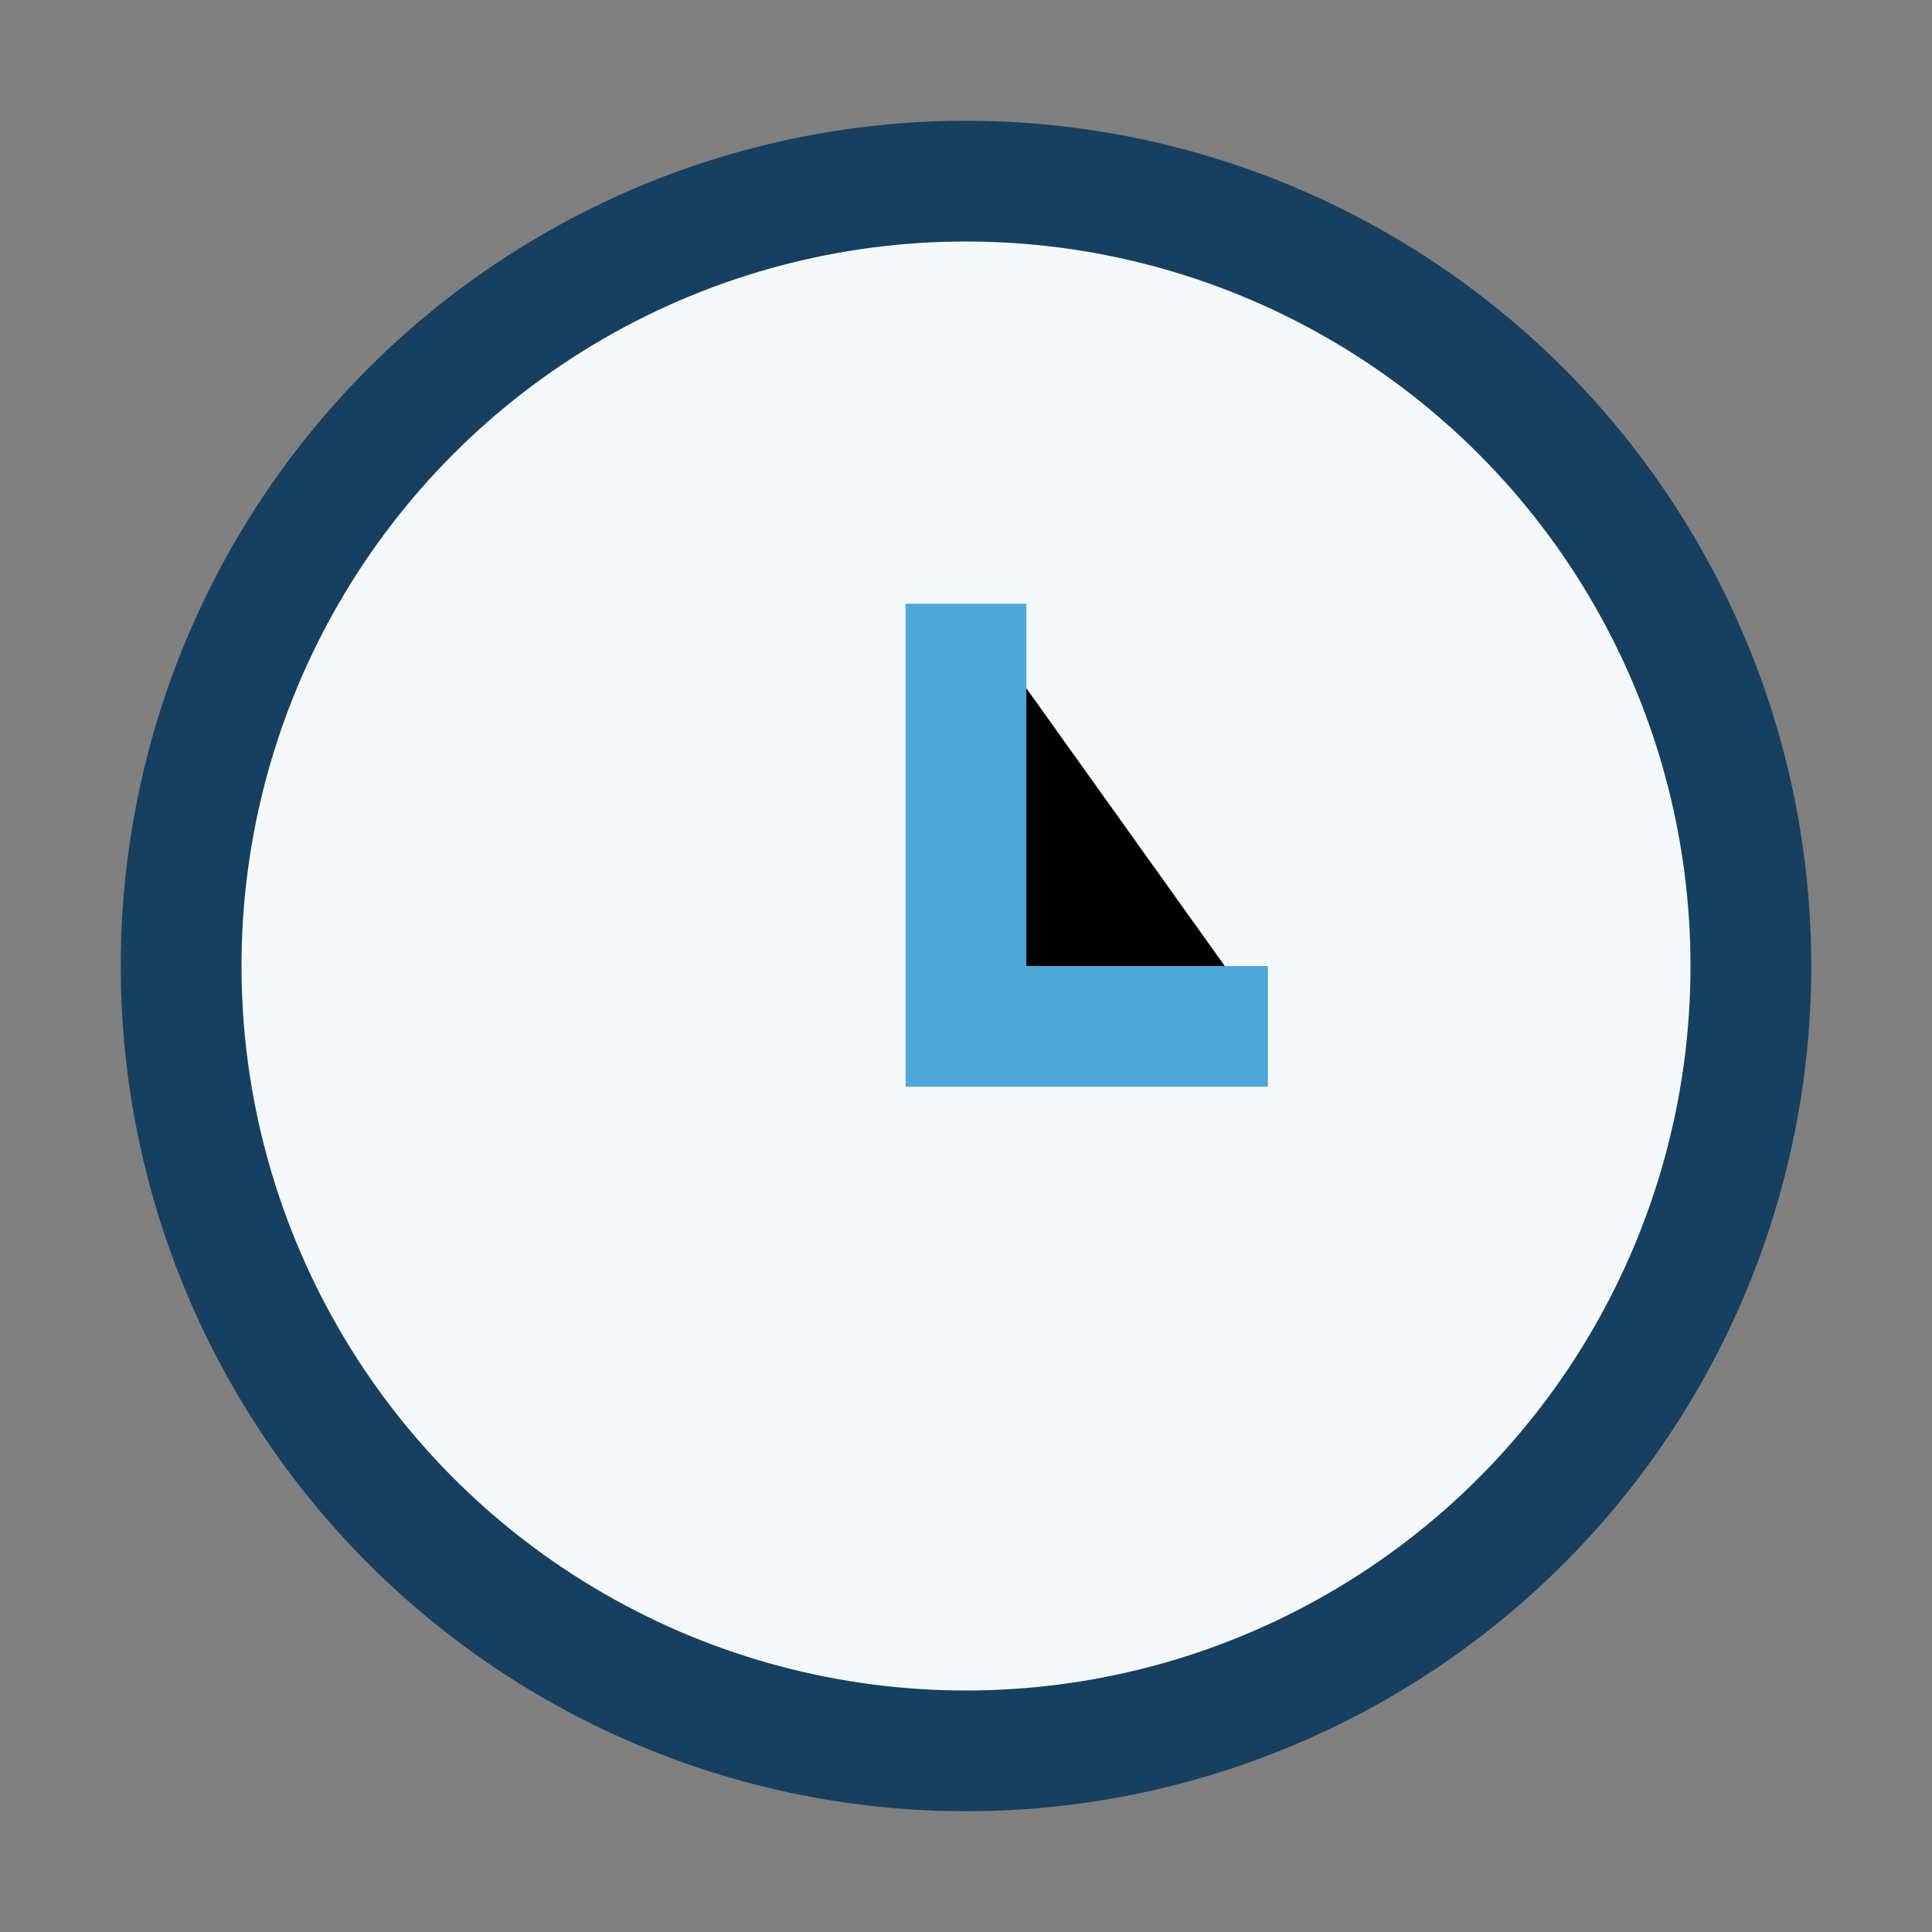
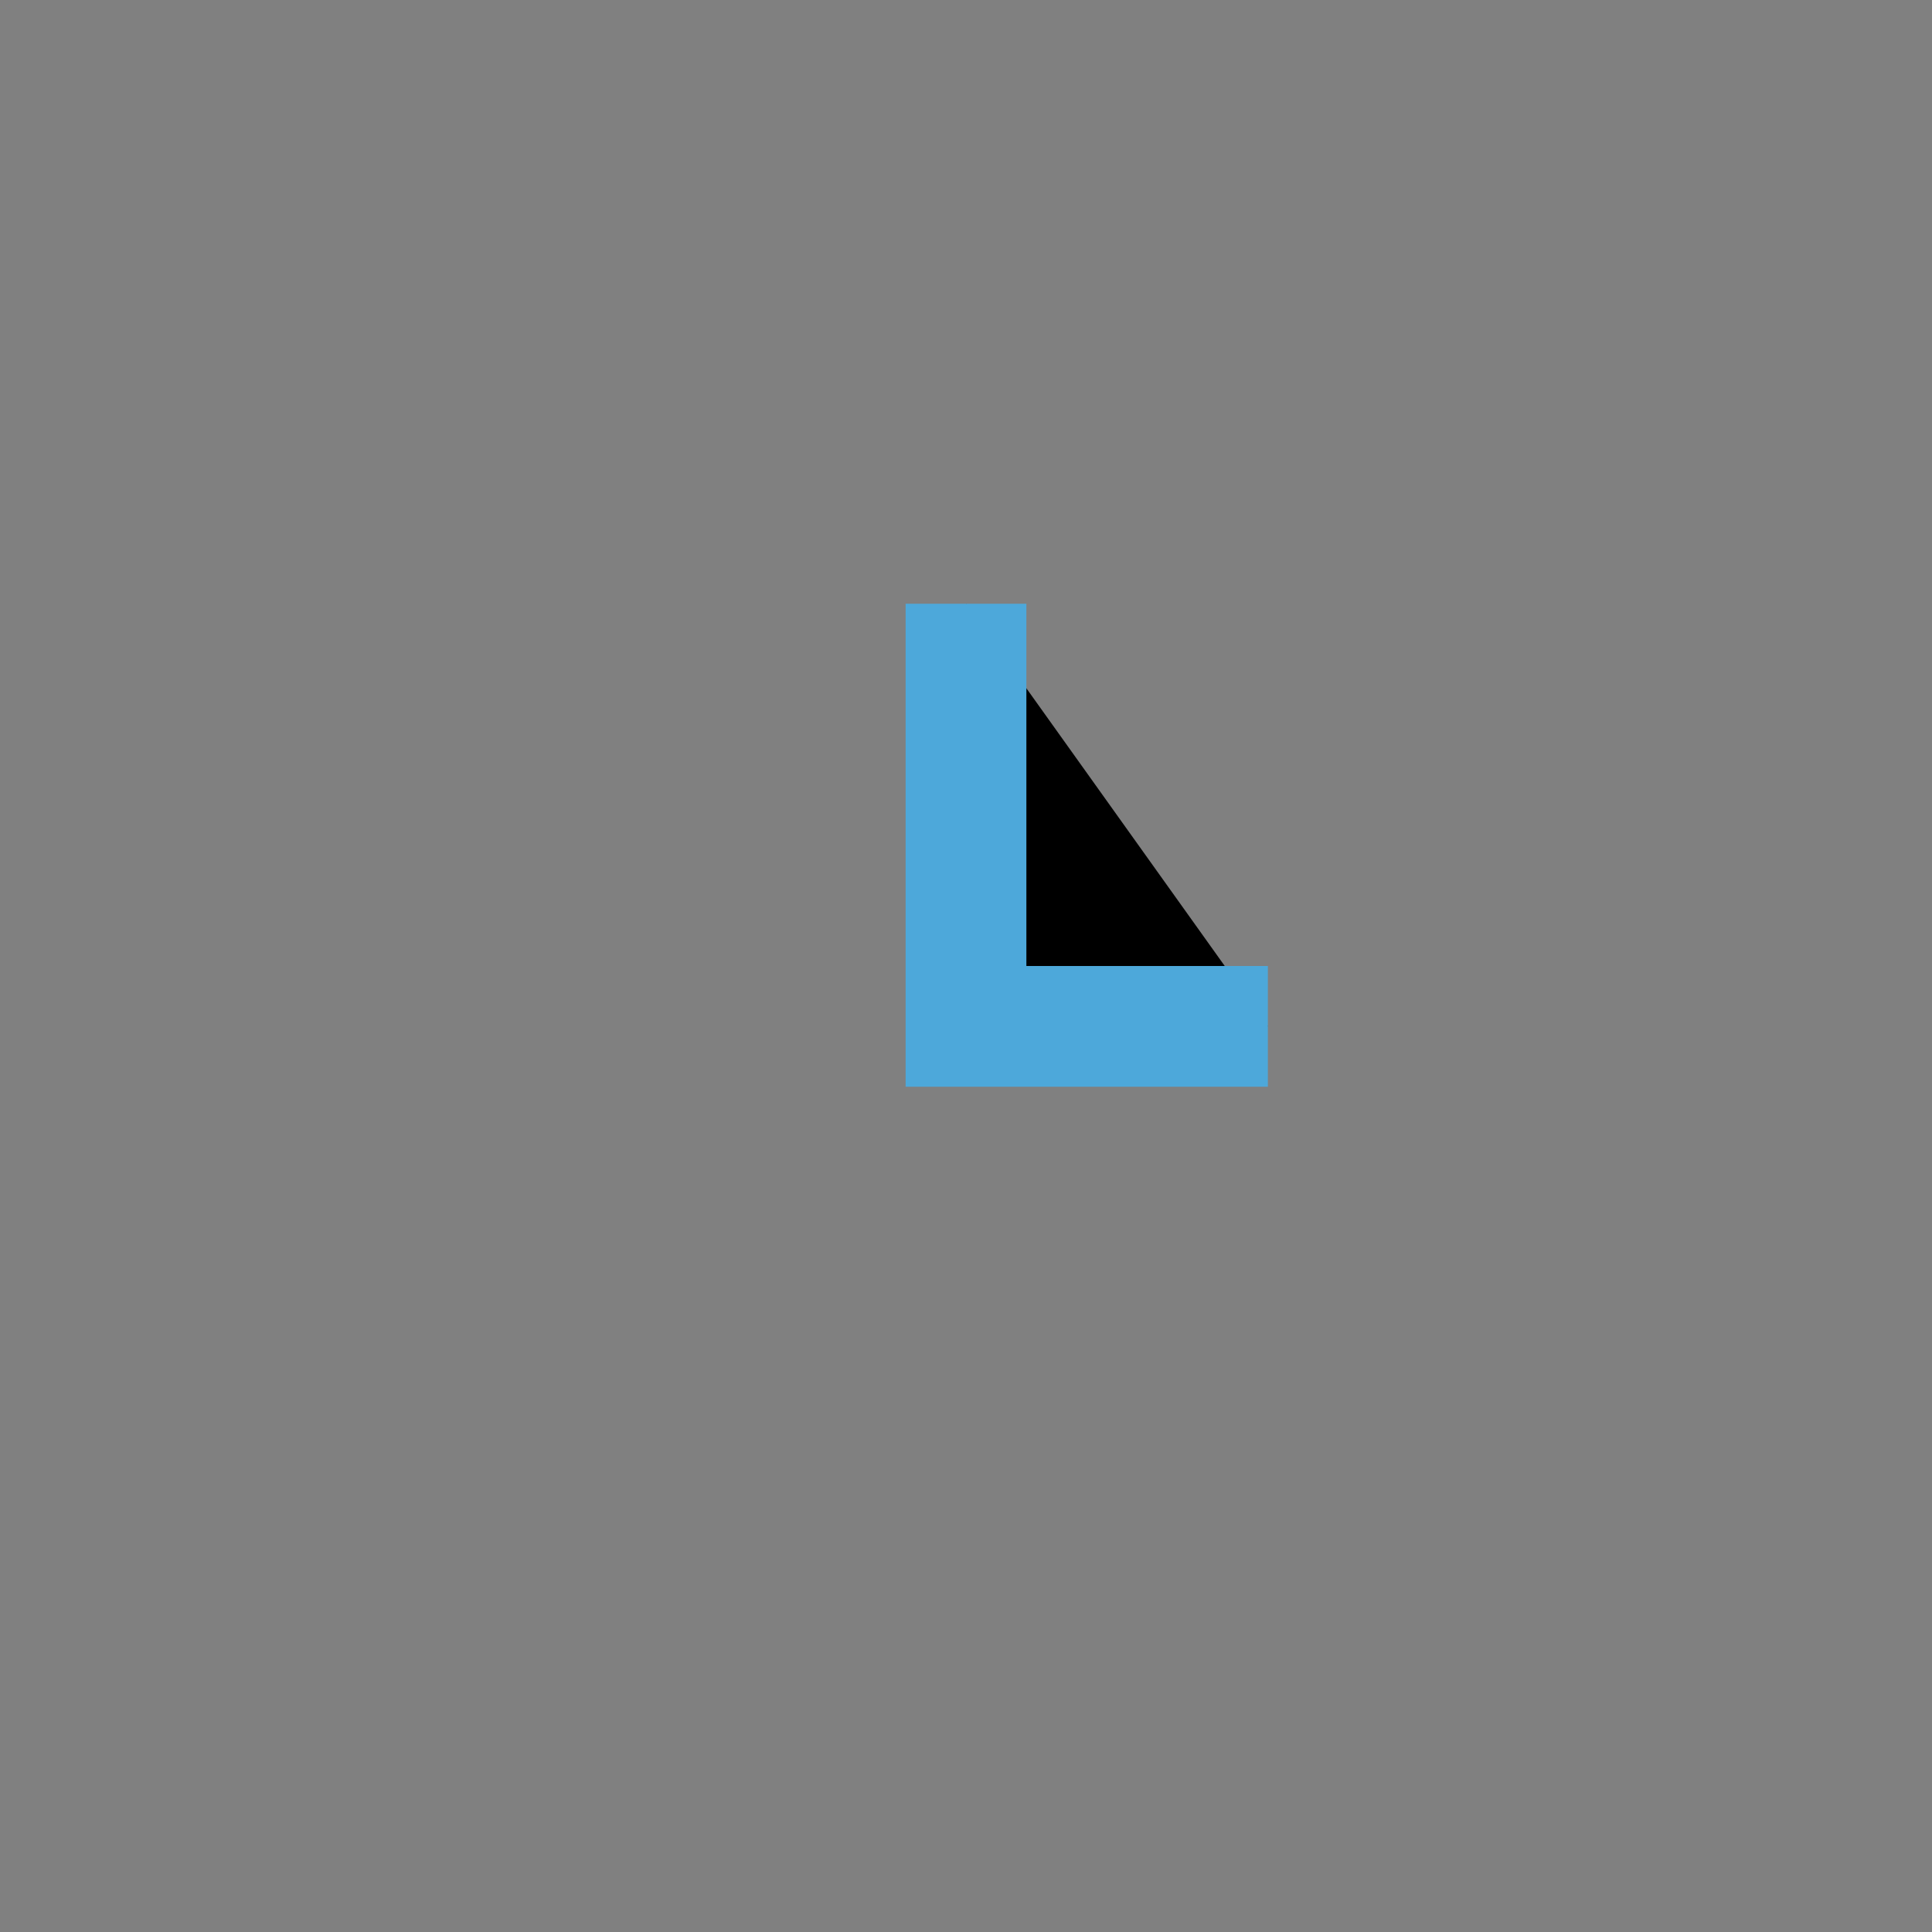
<svg xmlns="http://www.w3.org/2000/svg" width="32" height="32" viewBox="0 0 32 32">
  <rect x="0" y="0" width="32" height="32" fill="#808080" stroke="none" />
-   <circle cx="16" cy="16" r="13" stroke="#173F5F" stroke-width="2" fill="#F6F9FC" />
  <path stroke="#4DA8DA" stroke-width="2" d="M16 10v7h5" />
</svg>